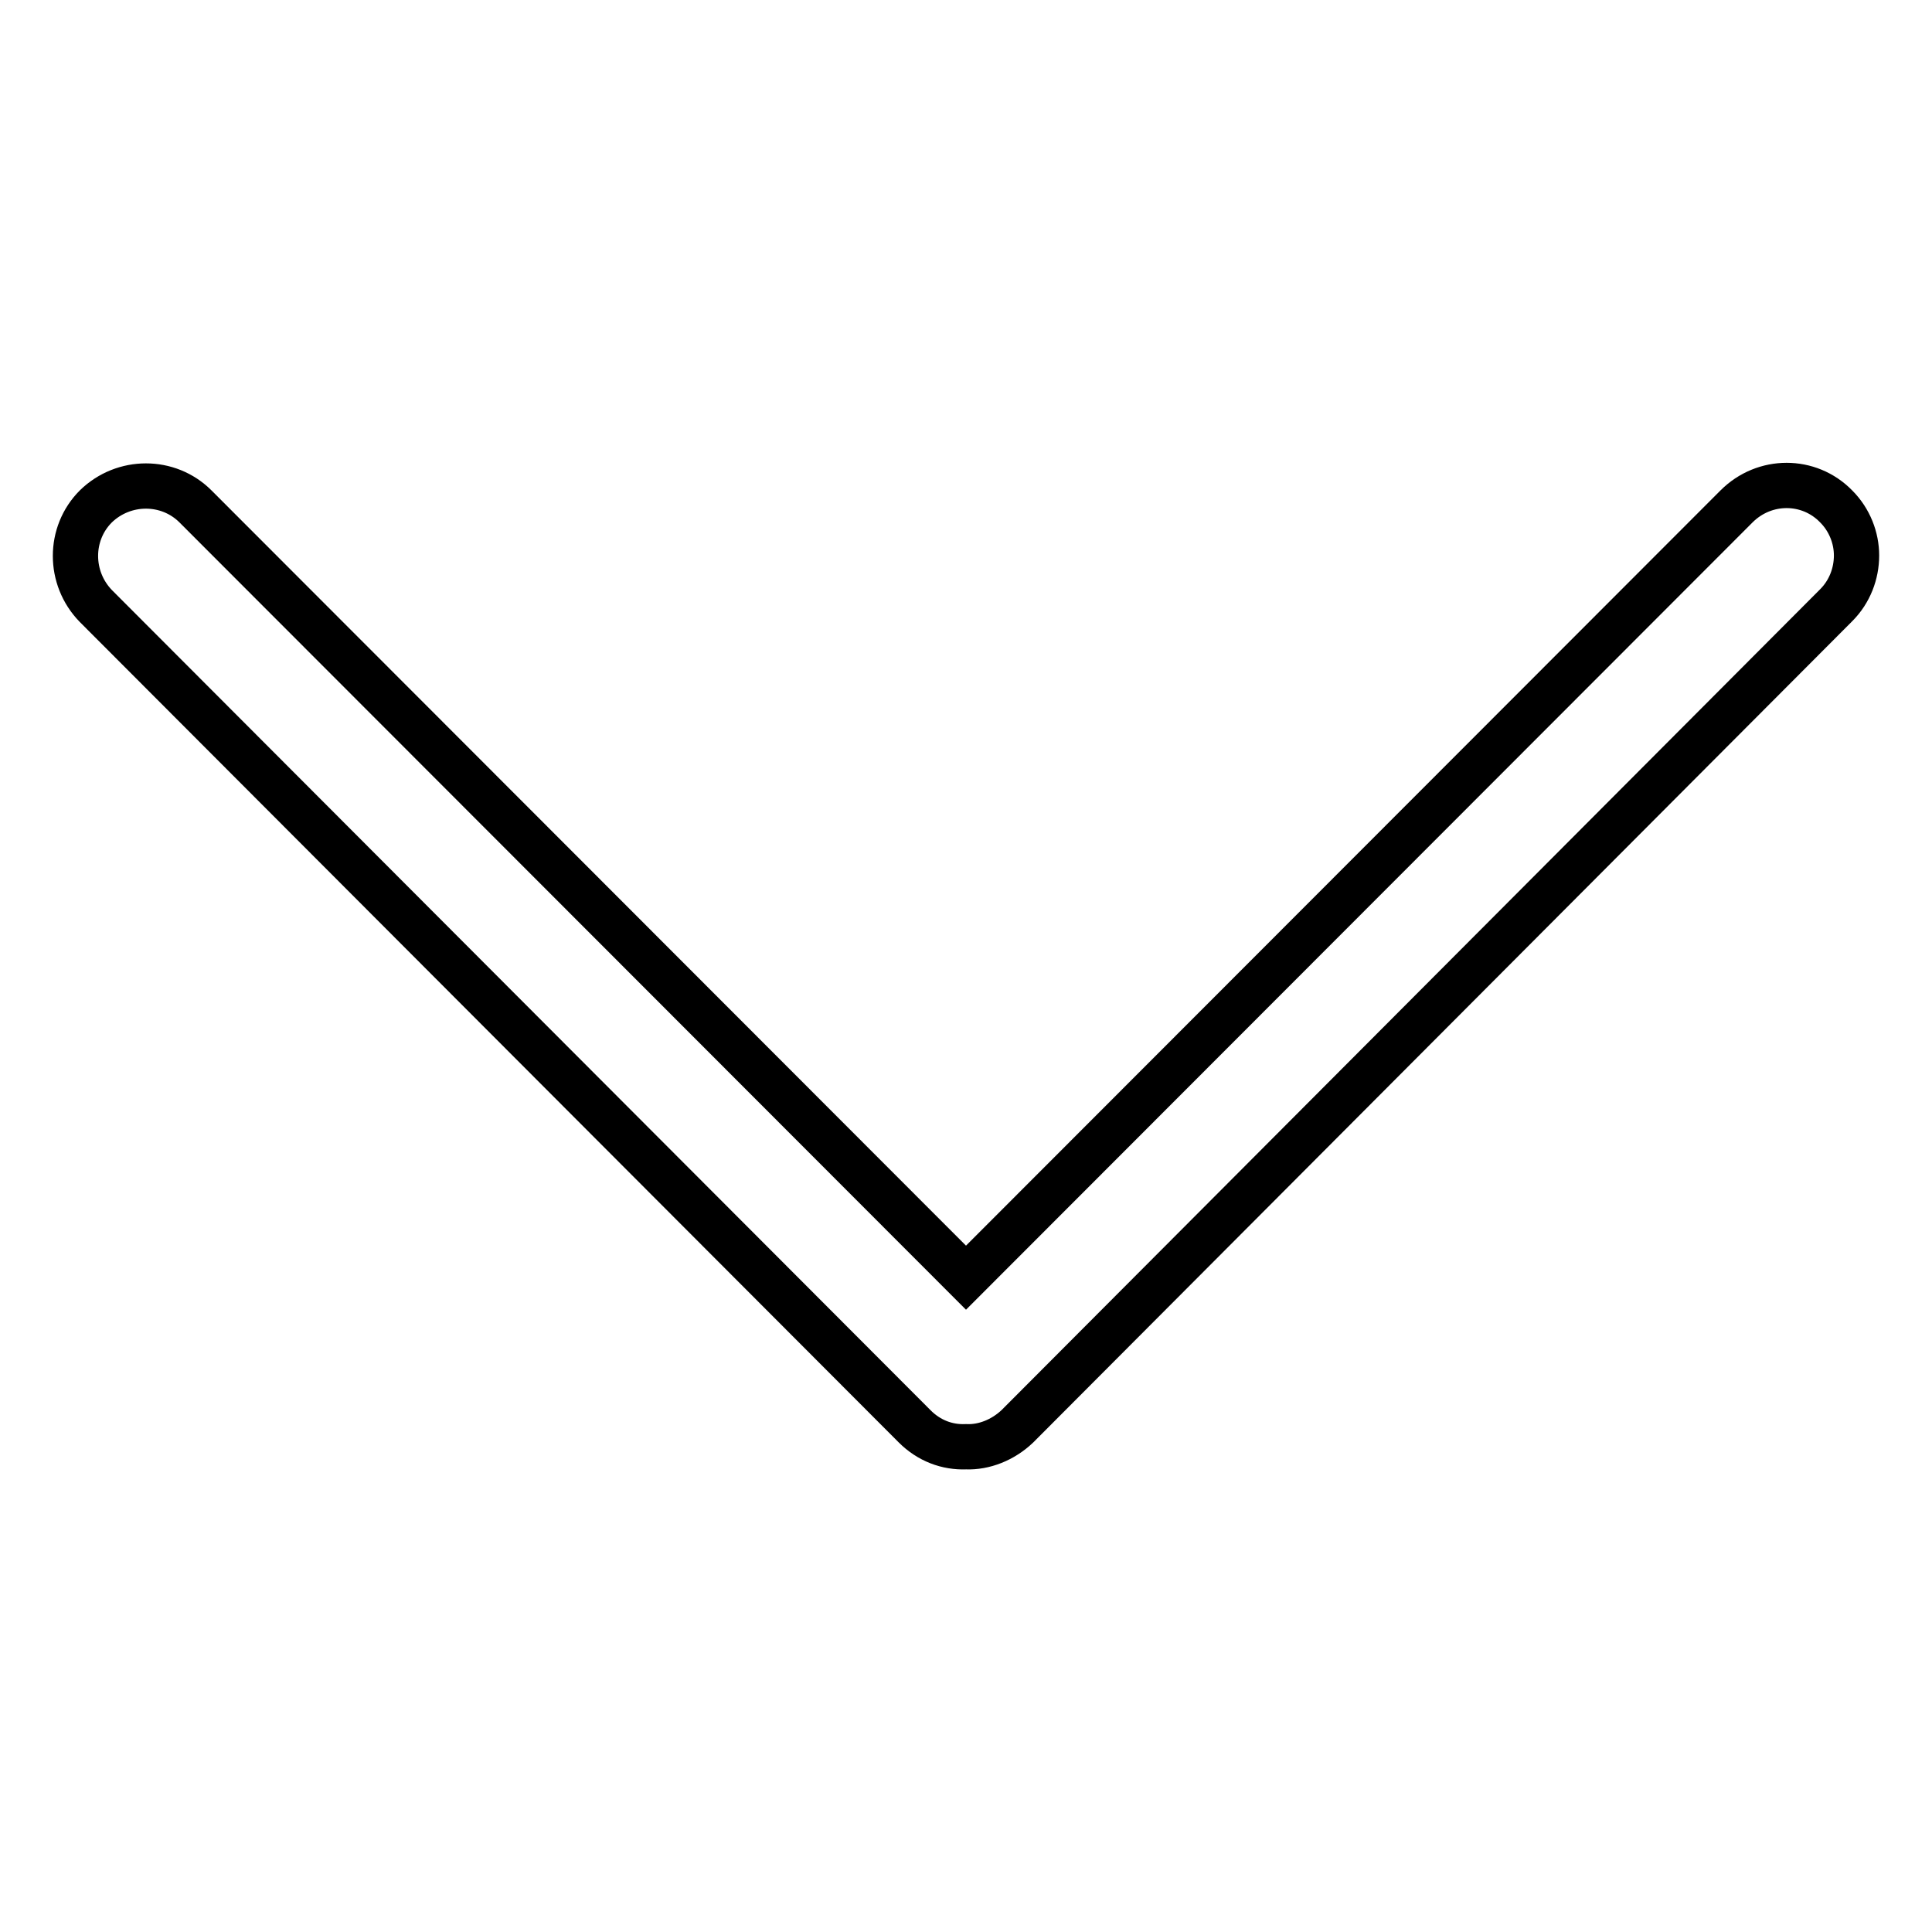
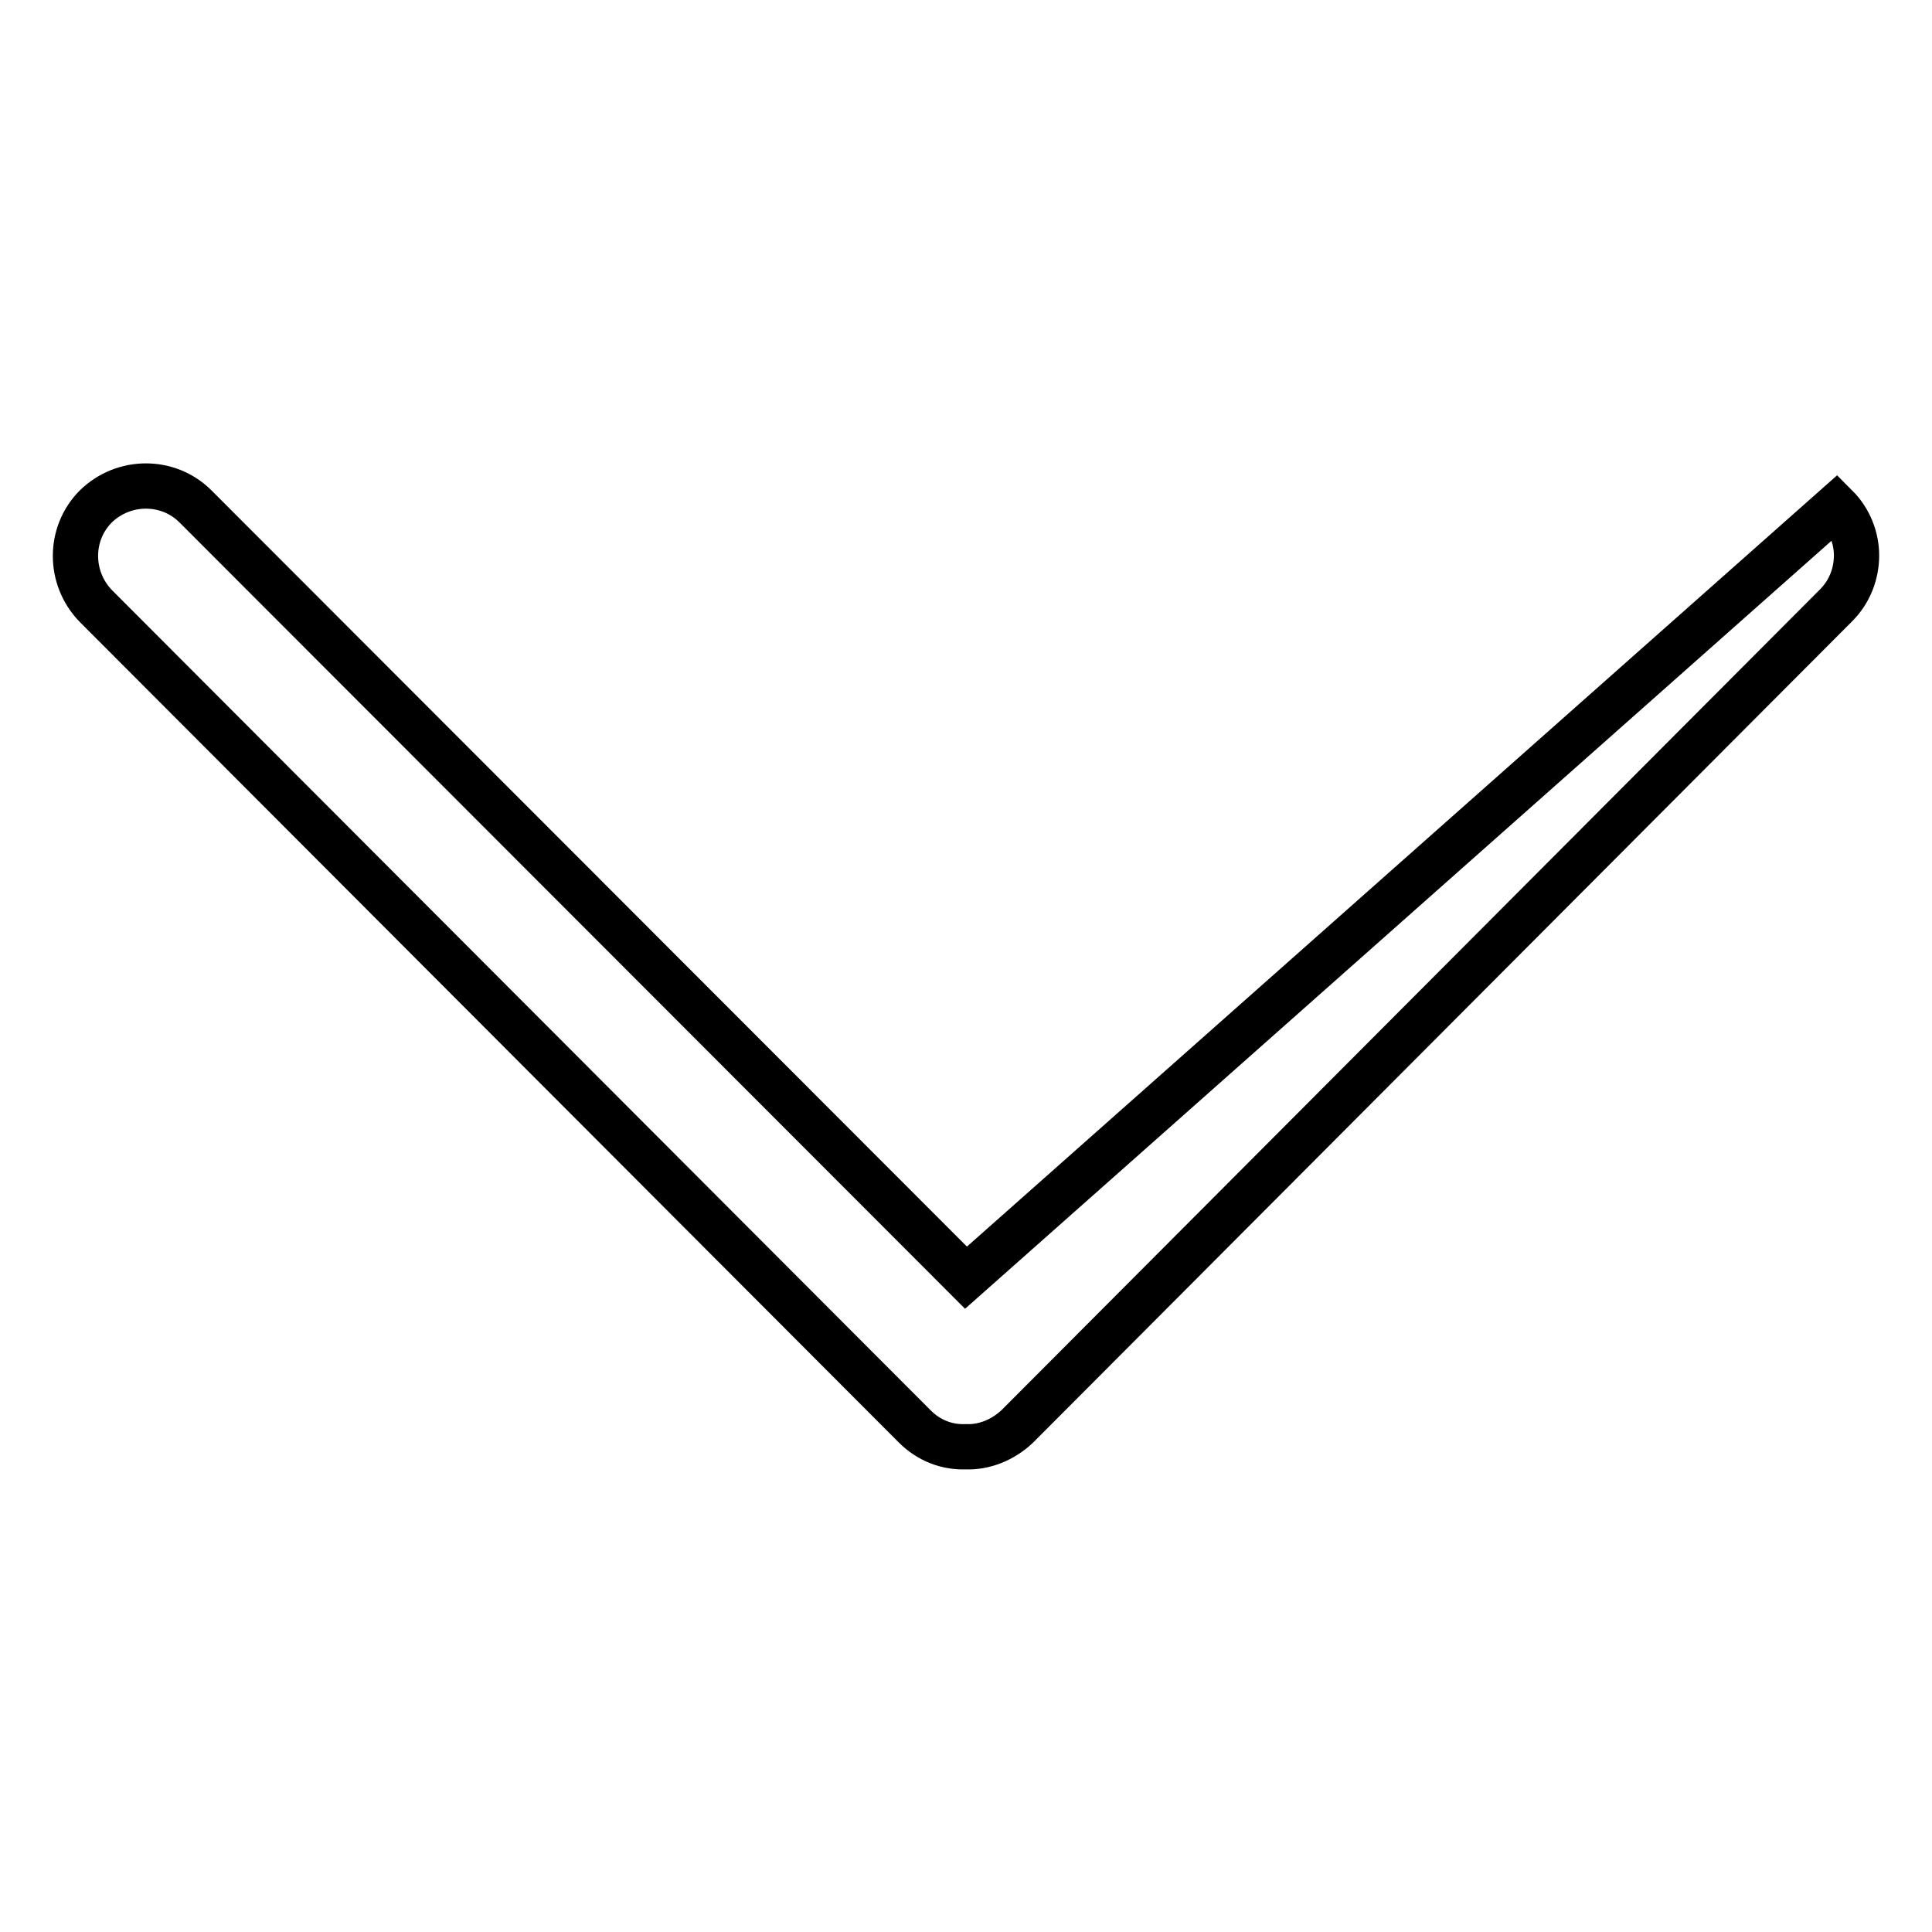
<svg xmlns="http://www.w3.org/2000/svg" version="1.1" x="0px" y="0px" viewBox="0 0 256 256" enable-background="new 0 0 256 256" xml:space="preserve">
  <g>
-     <path stroke-width="6" fill-opacity="0" stroke="#000000" d="M243.3,67.1c-3.6-3.7-9.5-3.7-13.2,0L128,169.3L25.9,67.1c-3.6-3.6-9.5-3.6-13.2,0c-3.6,3.6-3.6,9.5,0,13.2 L121.2,189c1.9,1.9,4.3,2.8,6.8,2.7c2.4,0.1,4.9-0.9,6.8-2.7L243.3,80.2c1.8-1.8,2.7-4.2,2.7-6.6C246,71.3,245.1,68.9,243.3,67.1z" />
+     <path stroke-width="6" fill-opacity="0" stroke="#000000" d="M243.3,67.1L128,169.3L25.9,67.1c-3.6-3.6-9.5-3.6-13.2,0c-3.6,3.6-3.6,9.5,0,13.2 L121.2,189c1.9,1.9,4.3,2.8,6.8,2.7c2.4,0.1,4.9-0.9,6.8-2.7L243.3,80.2c1.8-1.8,2.7-4.2,2.7-6.6C246,71.3,245.1,68.9,243.3,67.1z" />
  </g>
</svg>